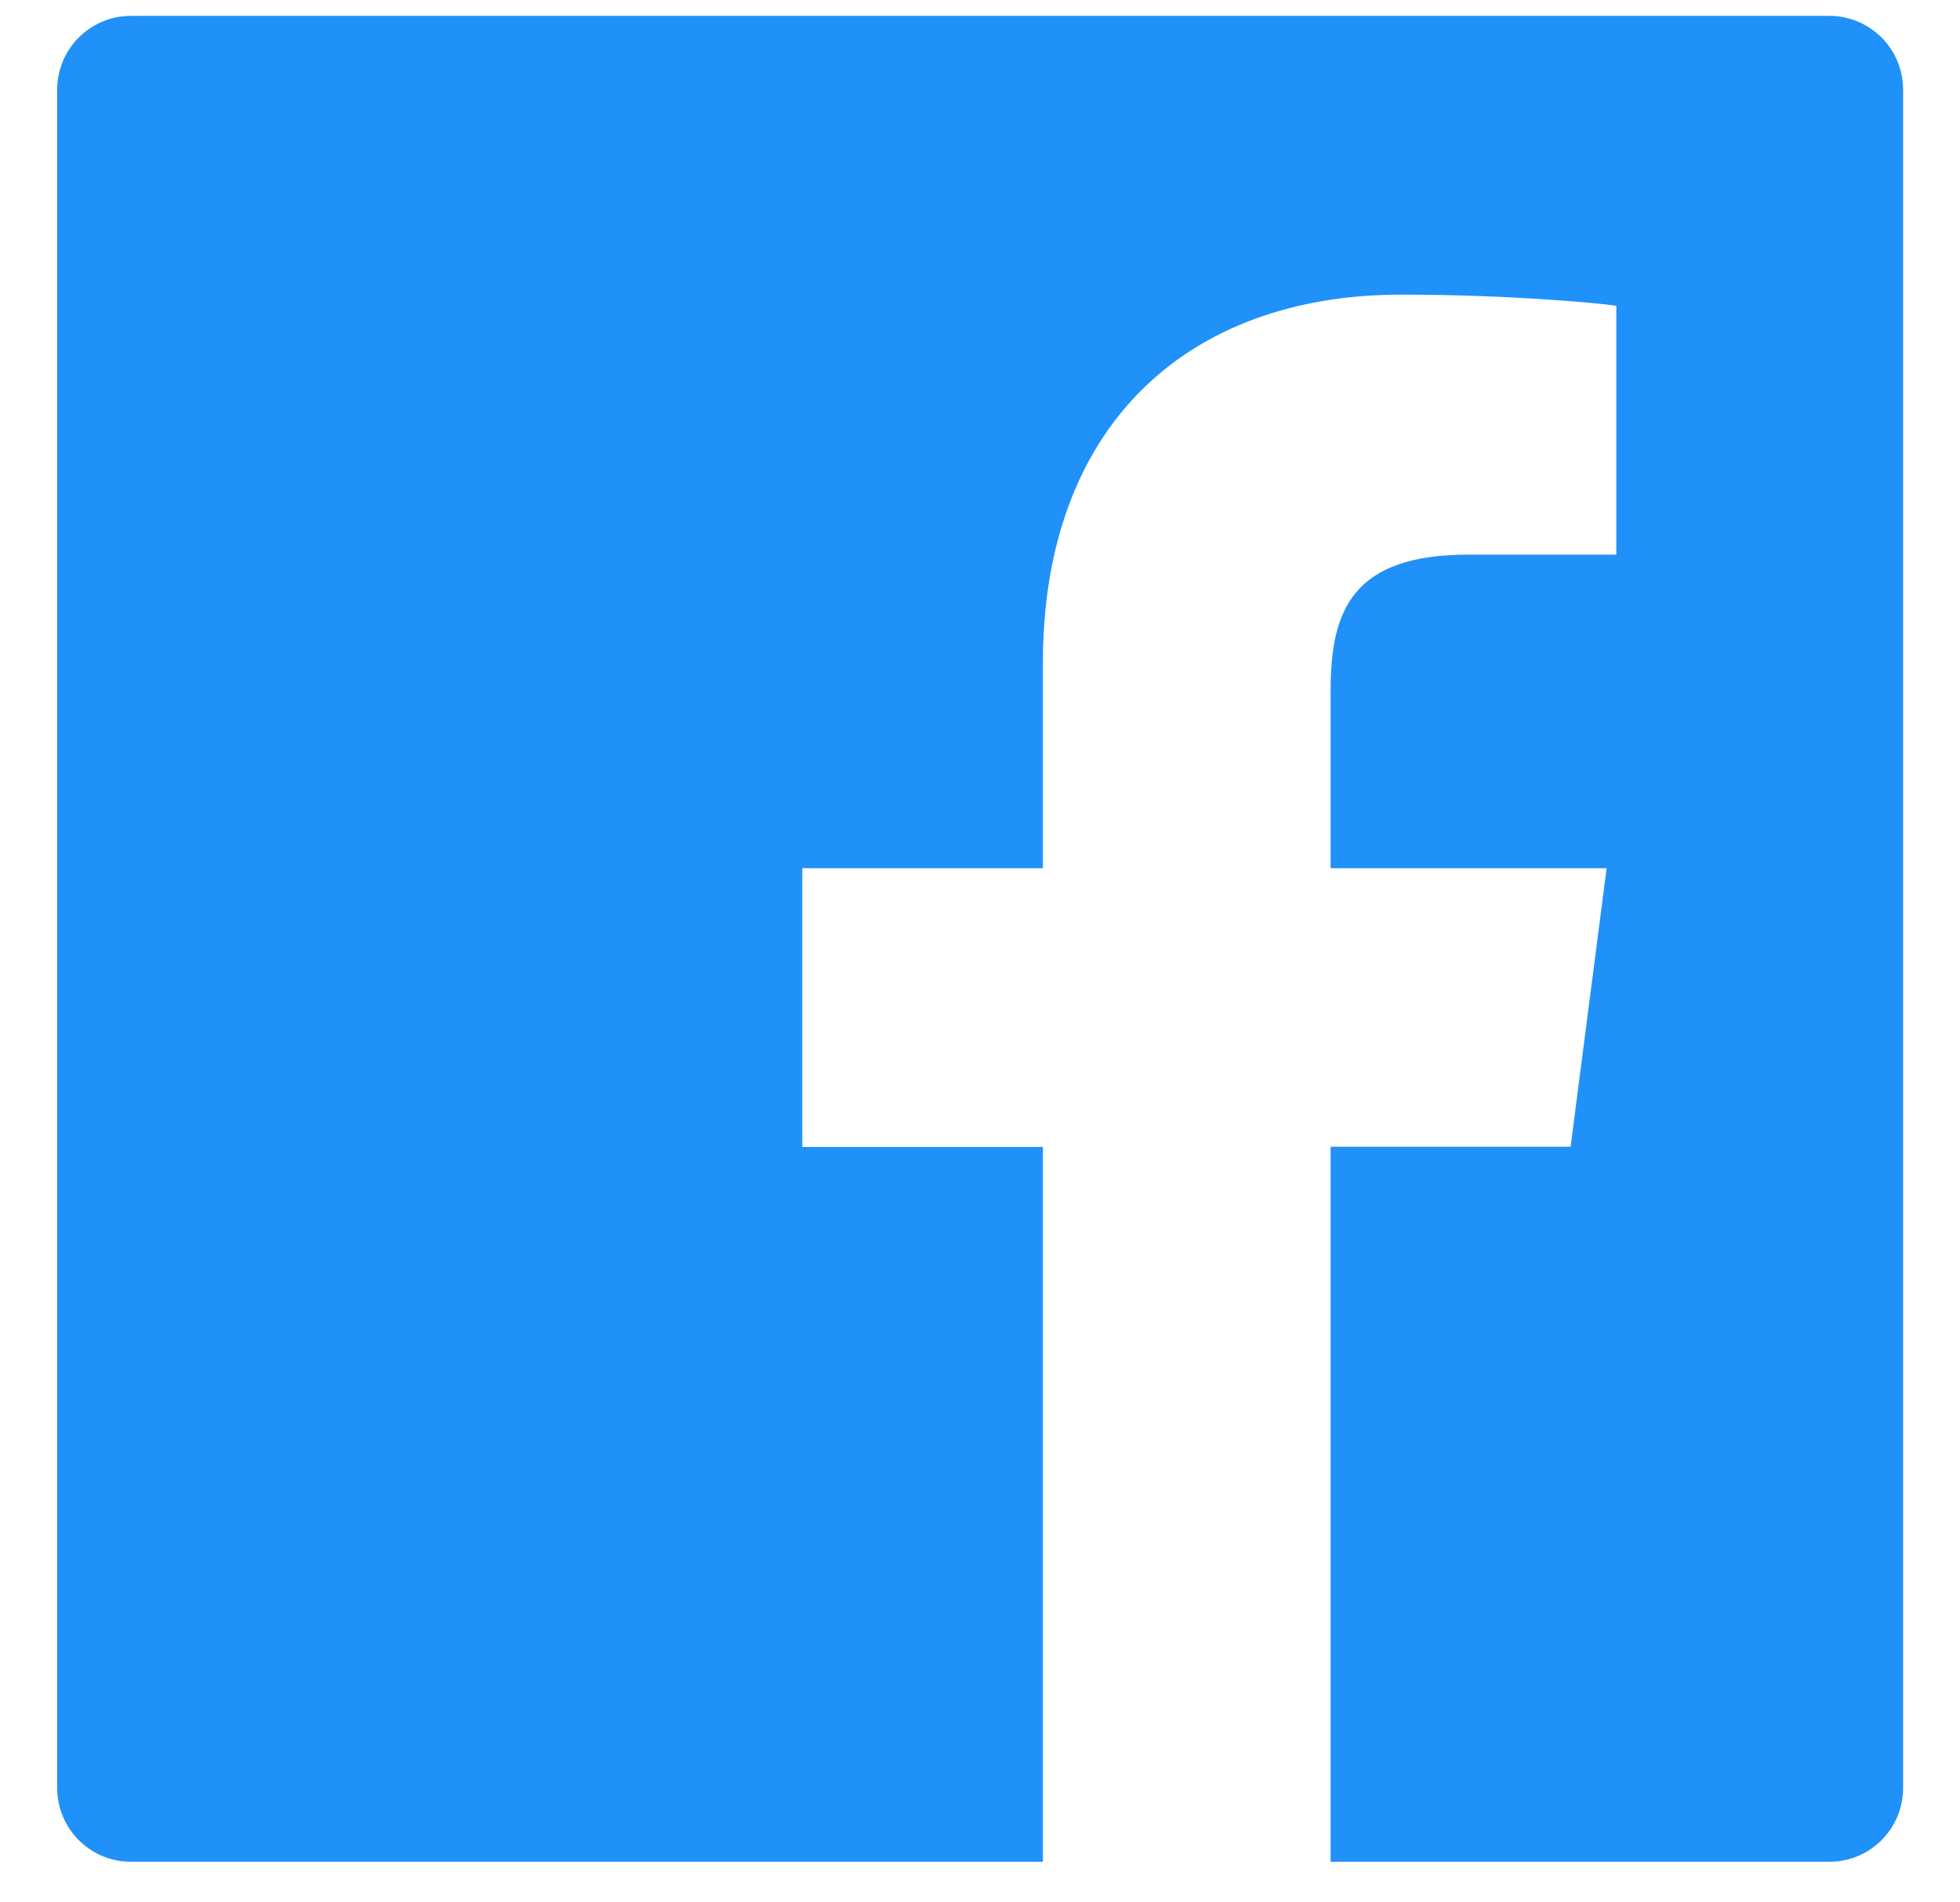
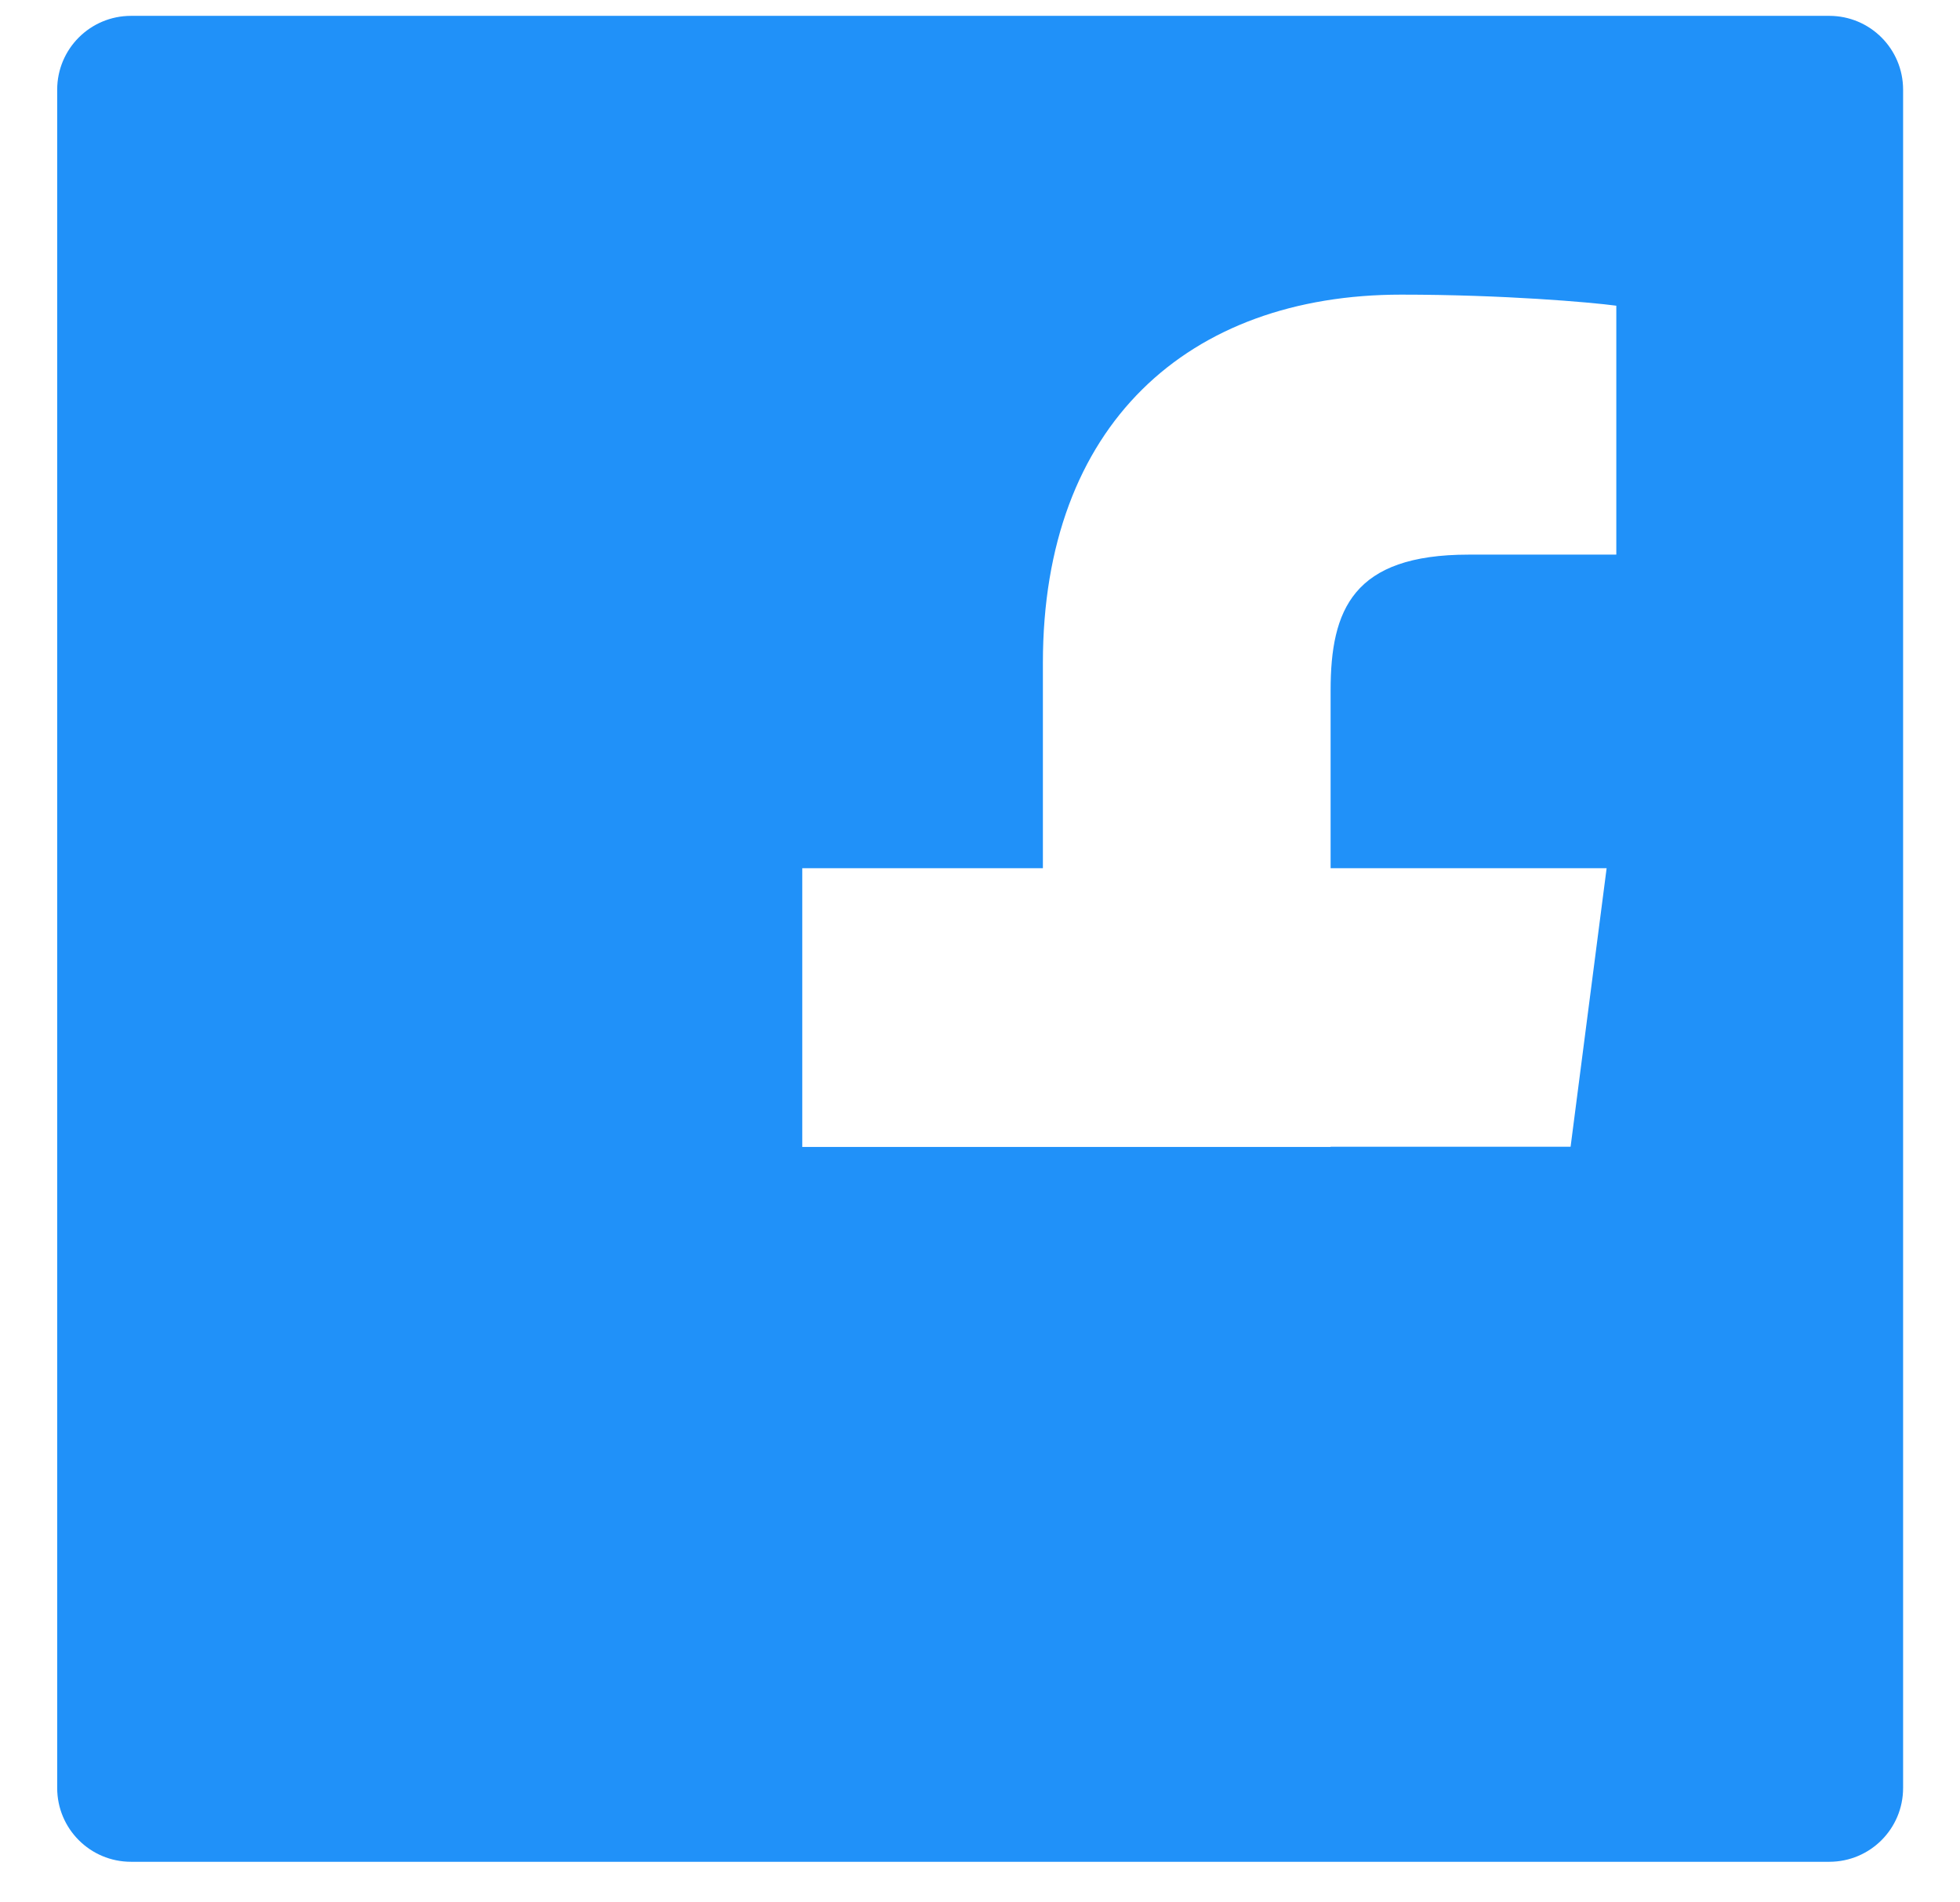
<svg xmlns="http://www.w3.org/2000/svg" width="34" height="33" viewBox="0 0 34 33" fill="none">
-   <path d="M31.732 0.275H2.273C1.565 0.275 0.992 0.848 0.992 1.556V31.015C0.992 31.724 1.565 32.296 2.273 32.296H31.732C32.441 32.296 33.013 31.724 33.013 31.015V1.556C33.013 0.848 32.441 0.275 31.732 0.275ZM28.034 9.621H25.476C23.471 9.621 23.082 10.574 23.082 11.975V15.061H27.87L27.245 19.892H23.082V32.296H18.091V19.896H13.917V15.061H18.091V11.499C18.091 7.364 20.617 5.111 24.307 5.111C26.076 5.111 27.593 5.243 28.038 5.303V9.621H28.034Z" fill="#2091F9" />
+   <path d="M31.732 0.275H2.273C1.565 0.275 0.992 0.848 0.992 1.556V31.015C0.992 31.724 1.565 32.296 2.273 32.296H31.732C32.441 32.296 33.013 31.724 33.013 31.015V1.556C33.013 0.848 32.441 0.275 31.732 0.275ZM28.034 9.621H25.476C23.471 9.621 23.082 10.574 23.082 11.975V15.061H27.87L27.245 19.892H23.082V32.296V19.896H13.917V15.061H18.091V11.499C18.091 7.364 20.617 5.111 24.307 5.111C26.076 5.111 27.593 5.243 28.038 5.303V9.621H28.034Z" fill="#2091F9" />
</svg>